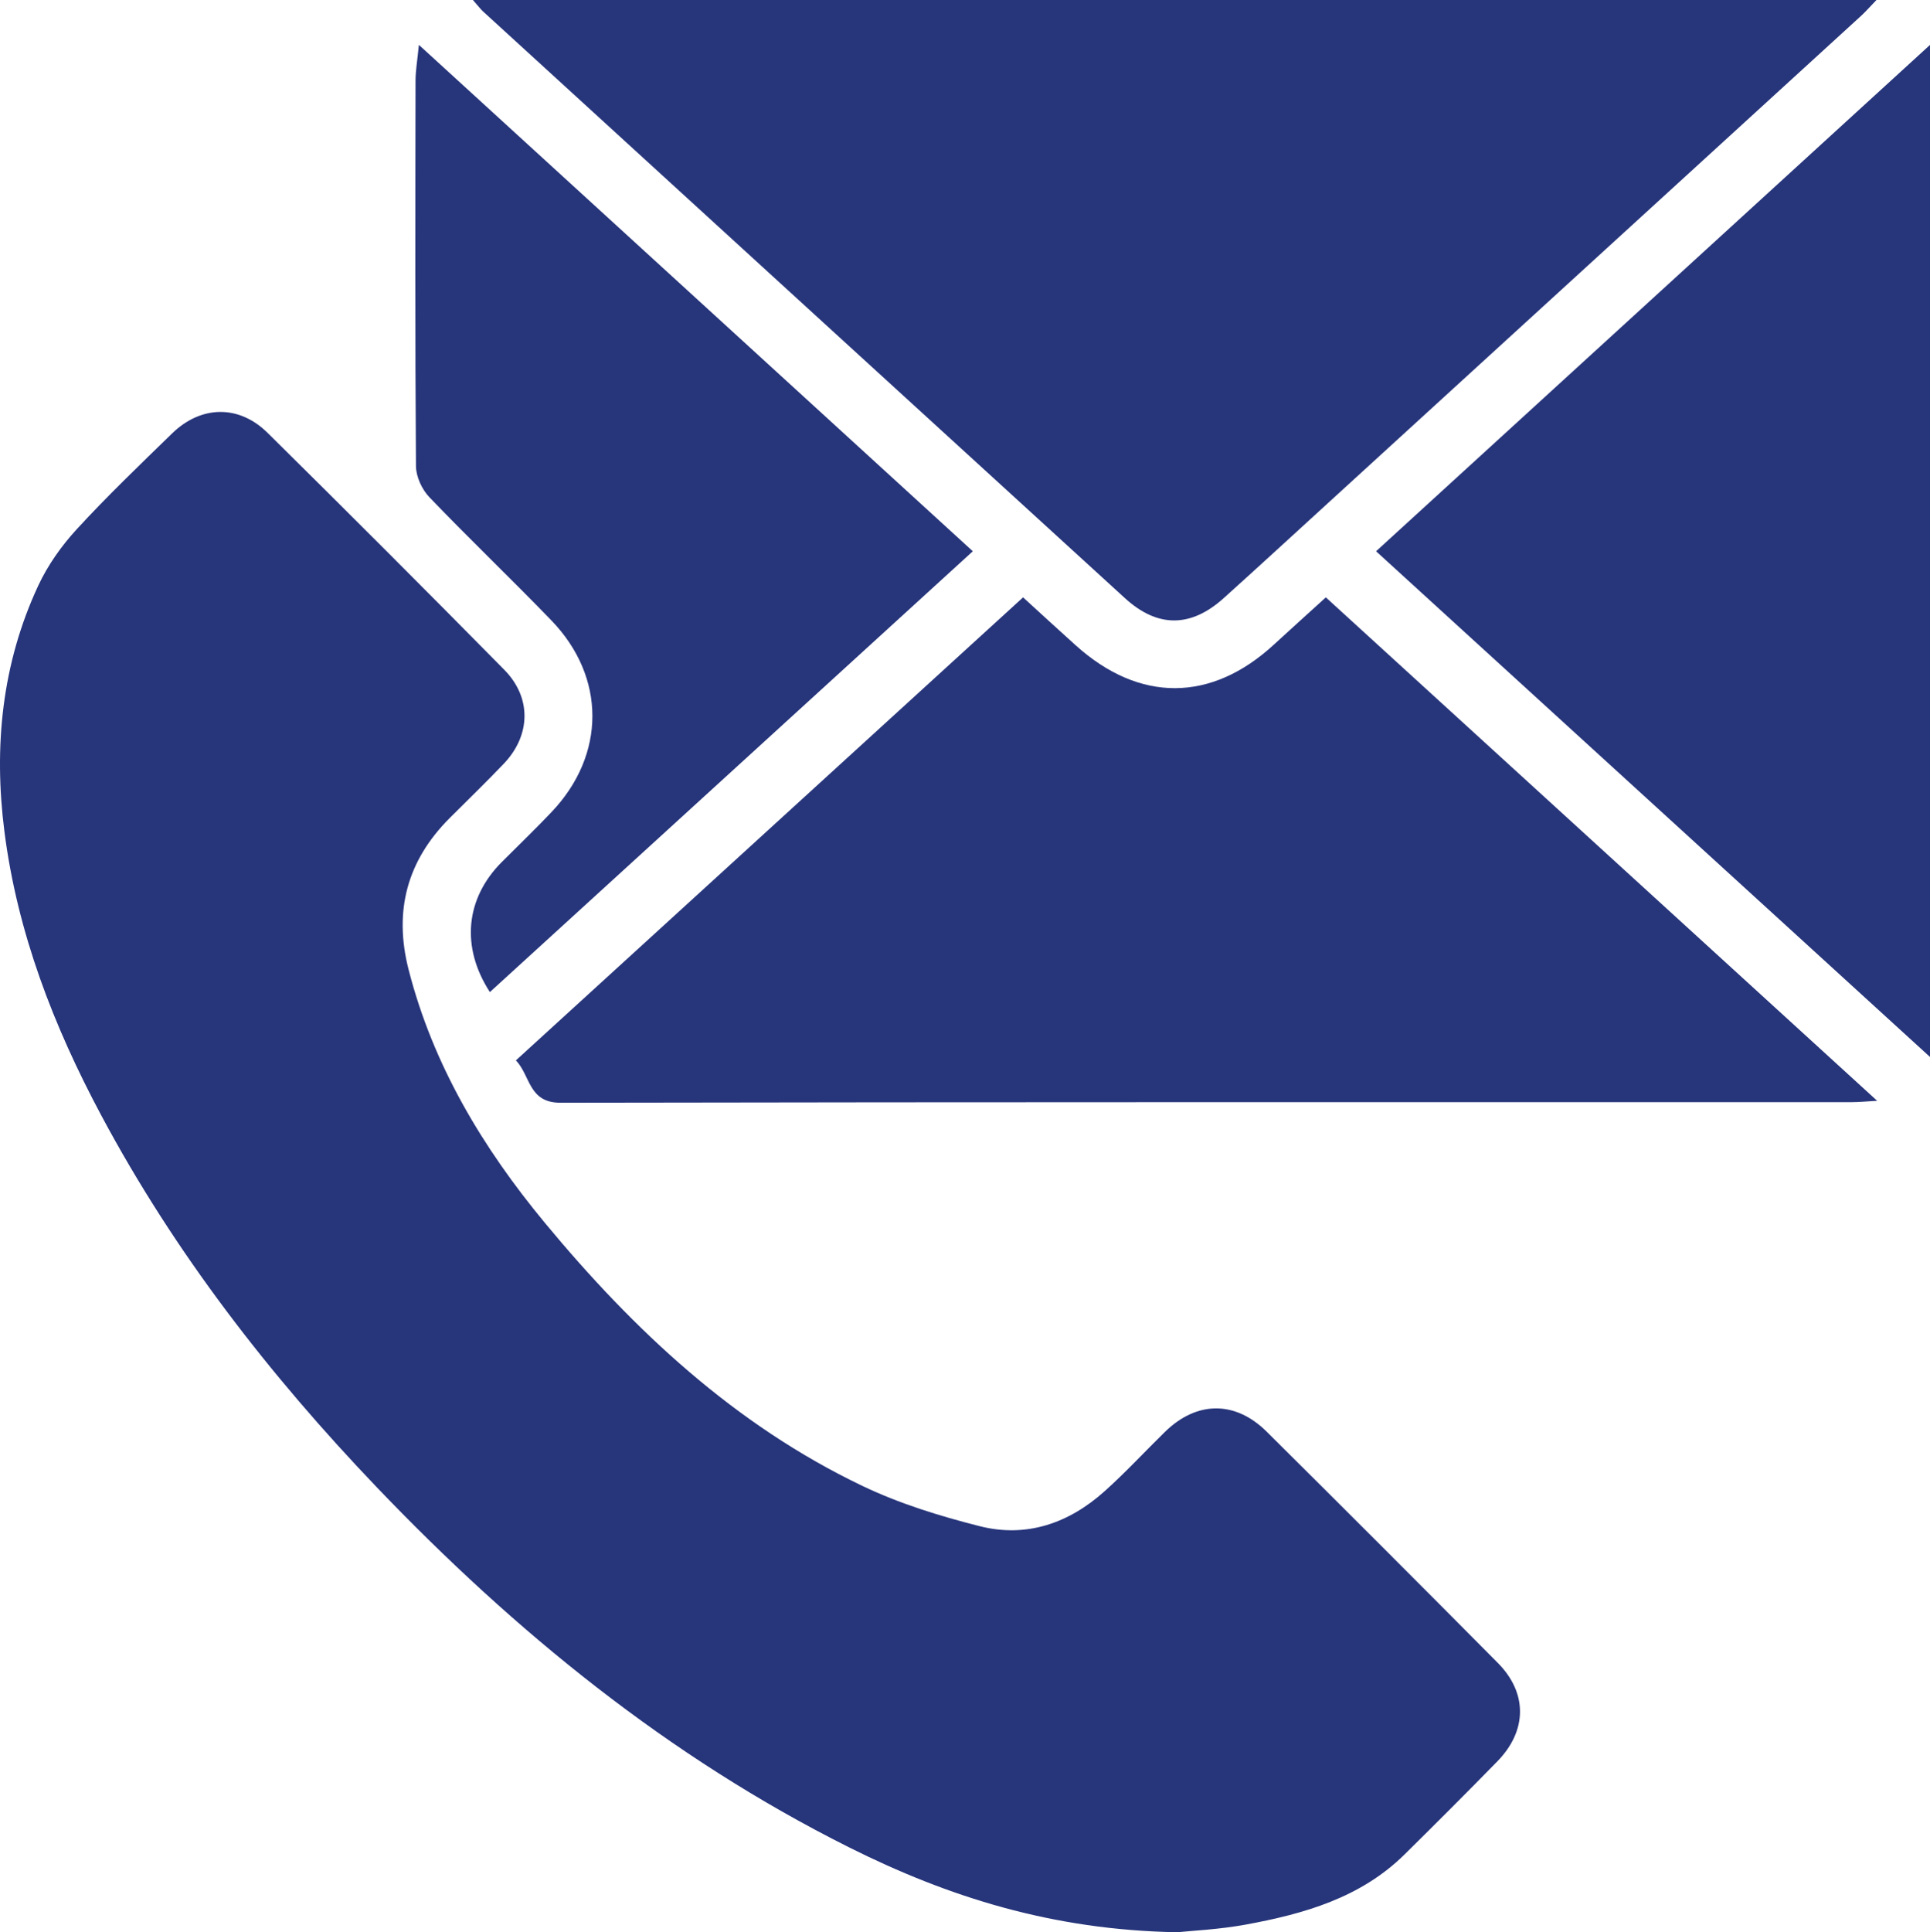
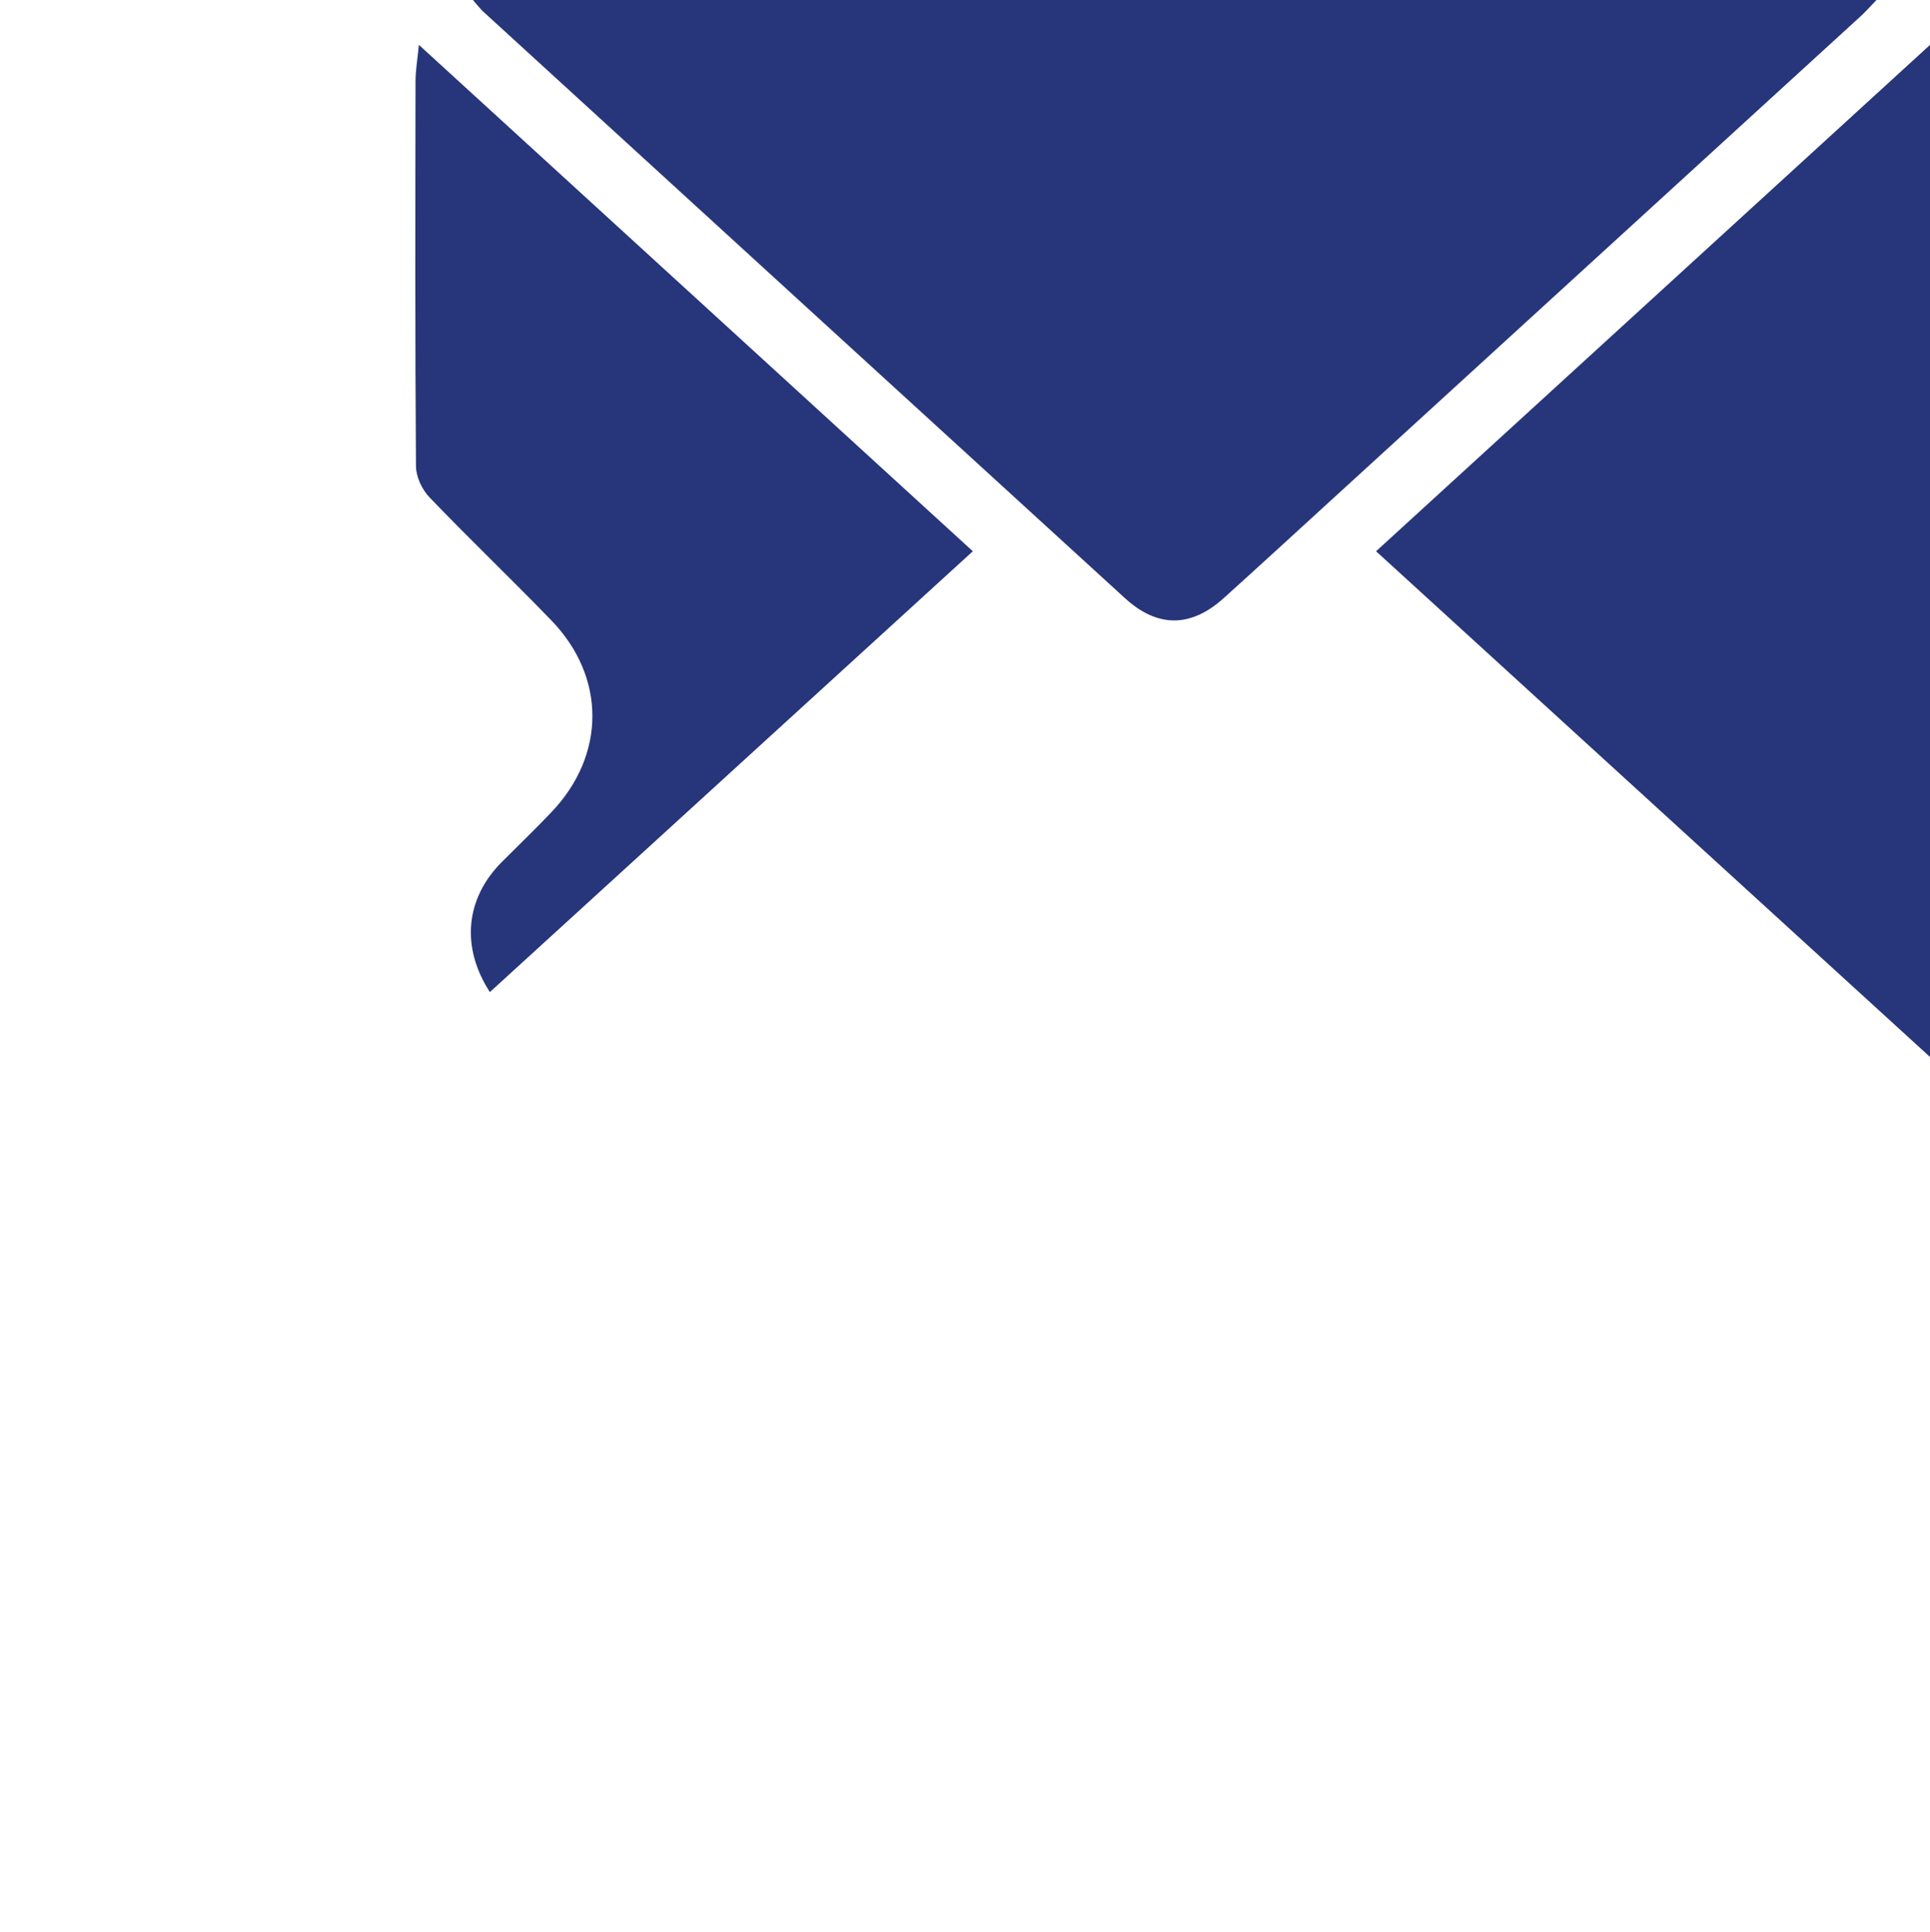
<svg xmlns="http://www.w3.org/2000/svg" id="_Слой_2" data-name="Слой 2" viewBox="0 0 358 358.33">
  <defs>
    <style> .cls-1 { fill: #27357b; } </style>
  </defs>
  <g id="_Слой_1-2" data-name="Слой 1">
    <g>
-       <path class="cls-1" d="M218.39,358.33c-23.14-.39-42.49-6.53-60.93-15.76-33.4-16.72-61.93-39.95-87.6-66.79-19.89-20.8-37.44-43.42-51.06-68.9C9.94,190.31,3.22,172.97,.82,154.21c-2.01-15.74-.48-31.13,6.29-45.64,1.76-3.77,4.29-7.34,7.11-10.41,5.65-6.15,11.7-11.94,17.69-17.77,5.35-5.22,12.38-5.39,17.71-.13,14.74,14.55,29.38,29.2,43.92,43.95,5.11,5.18,4.92,12.17-.1,17.43-3.27,3.43-6.69,6.72-10.04,10.08-7.9,7.91-10.39,17.23-7.61,28.09,4.55,17.76,13.75,33.04,25.29,46.98,16.53,19.95,35.23,37.45,58.87,48.76,6.89,3.3,14.36,5.6,21.78,7.48,8.69,2.2,16.54-.55,23.15-6.47,3.9-3.49,7.46-7.35,11.21-11.02,5.87-5.75,13.01-5.85,18.87-.04,14.35,14.24,28.64,28.53,42.87,42.88,5.55,5.59,5.46,12.59-.08,18.26-5.67,5.8-11.41,11.53-17.18,17.23-8.19,8.1-18.72,11.07-29.59,13.06-4.89,.89-9.89,1.12-12.59,1.4Z" />
      <path class="cls-1" d="M87.73,0H348.07c-1.25,1.29-1.99,2.15-2.82,2.91-32.87,30.04-65.74,60.08-98.62,90.11-6.54,5.97-13.05,11.97-19.64,17.9-6.11,5.5-12.27,5.53-18.31,.02C168.98,74.69,129.3,38.41,89.62,2.14c-.51-.47-.92-1.04-1.9-2.14Z" />
-       <path class="cls-1" d="M189.77,110.78c3.33,3.04,6.53,5.99,9.77,8.9,11.82,10.64,25.13,10.58,36.77-.15,3.12-2.87,6.27-5.7,9.62-8.75,33.91,30.96,67.77,61.86,102.27,93.36-2.11,.12-3.41,.25-4.7,.25-79.84,.01-159.68-.04-239.52,.11-5.97,.01-5.54-4.96-8.28-7.86,31.47-28.72,62.67-57.2,94.07-85.86Z" />
      <path class="cls-1" d="M358,8.34V196.01c-34.63-31.6-68.57-62.58-102.75-93.78,34.19-31.24,68.12-62.25,102.75-93.9Z" />
      <path class="cls-1" d="M77.7,8.32c34.68,31.7,68.55,62.65,102.75,93.91-29.95,27.33-59.75,54.53-89.58,81.75-5.41-8.33-4.54-17.35,2.2-24.11,3.08-3.09,6.24-6.11,9.24-9.28,10.08-10.59,10.13-25.01-.03-35.53-7.45-7.71-15.22-15.12-22.64-22.86-1.37-1.43-2.46-3.8-2.48-5.74-.17-23.82-.12-47.64-.08-71.46,0-1.93,.35-3.86,.62-6.68Z" />
    </g>
  </g>
</svg>